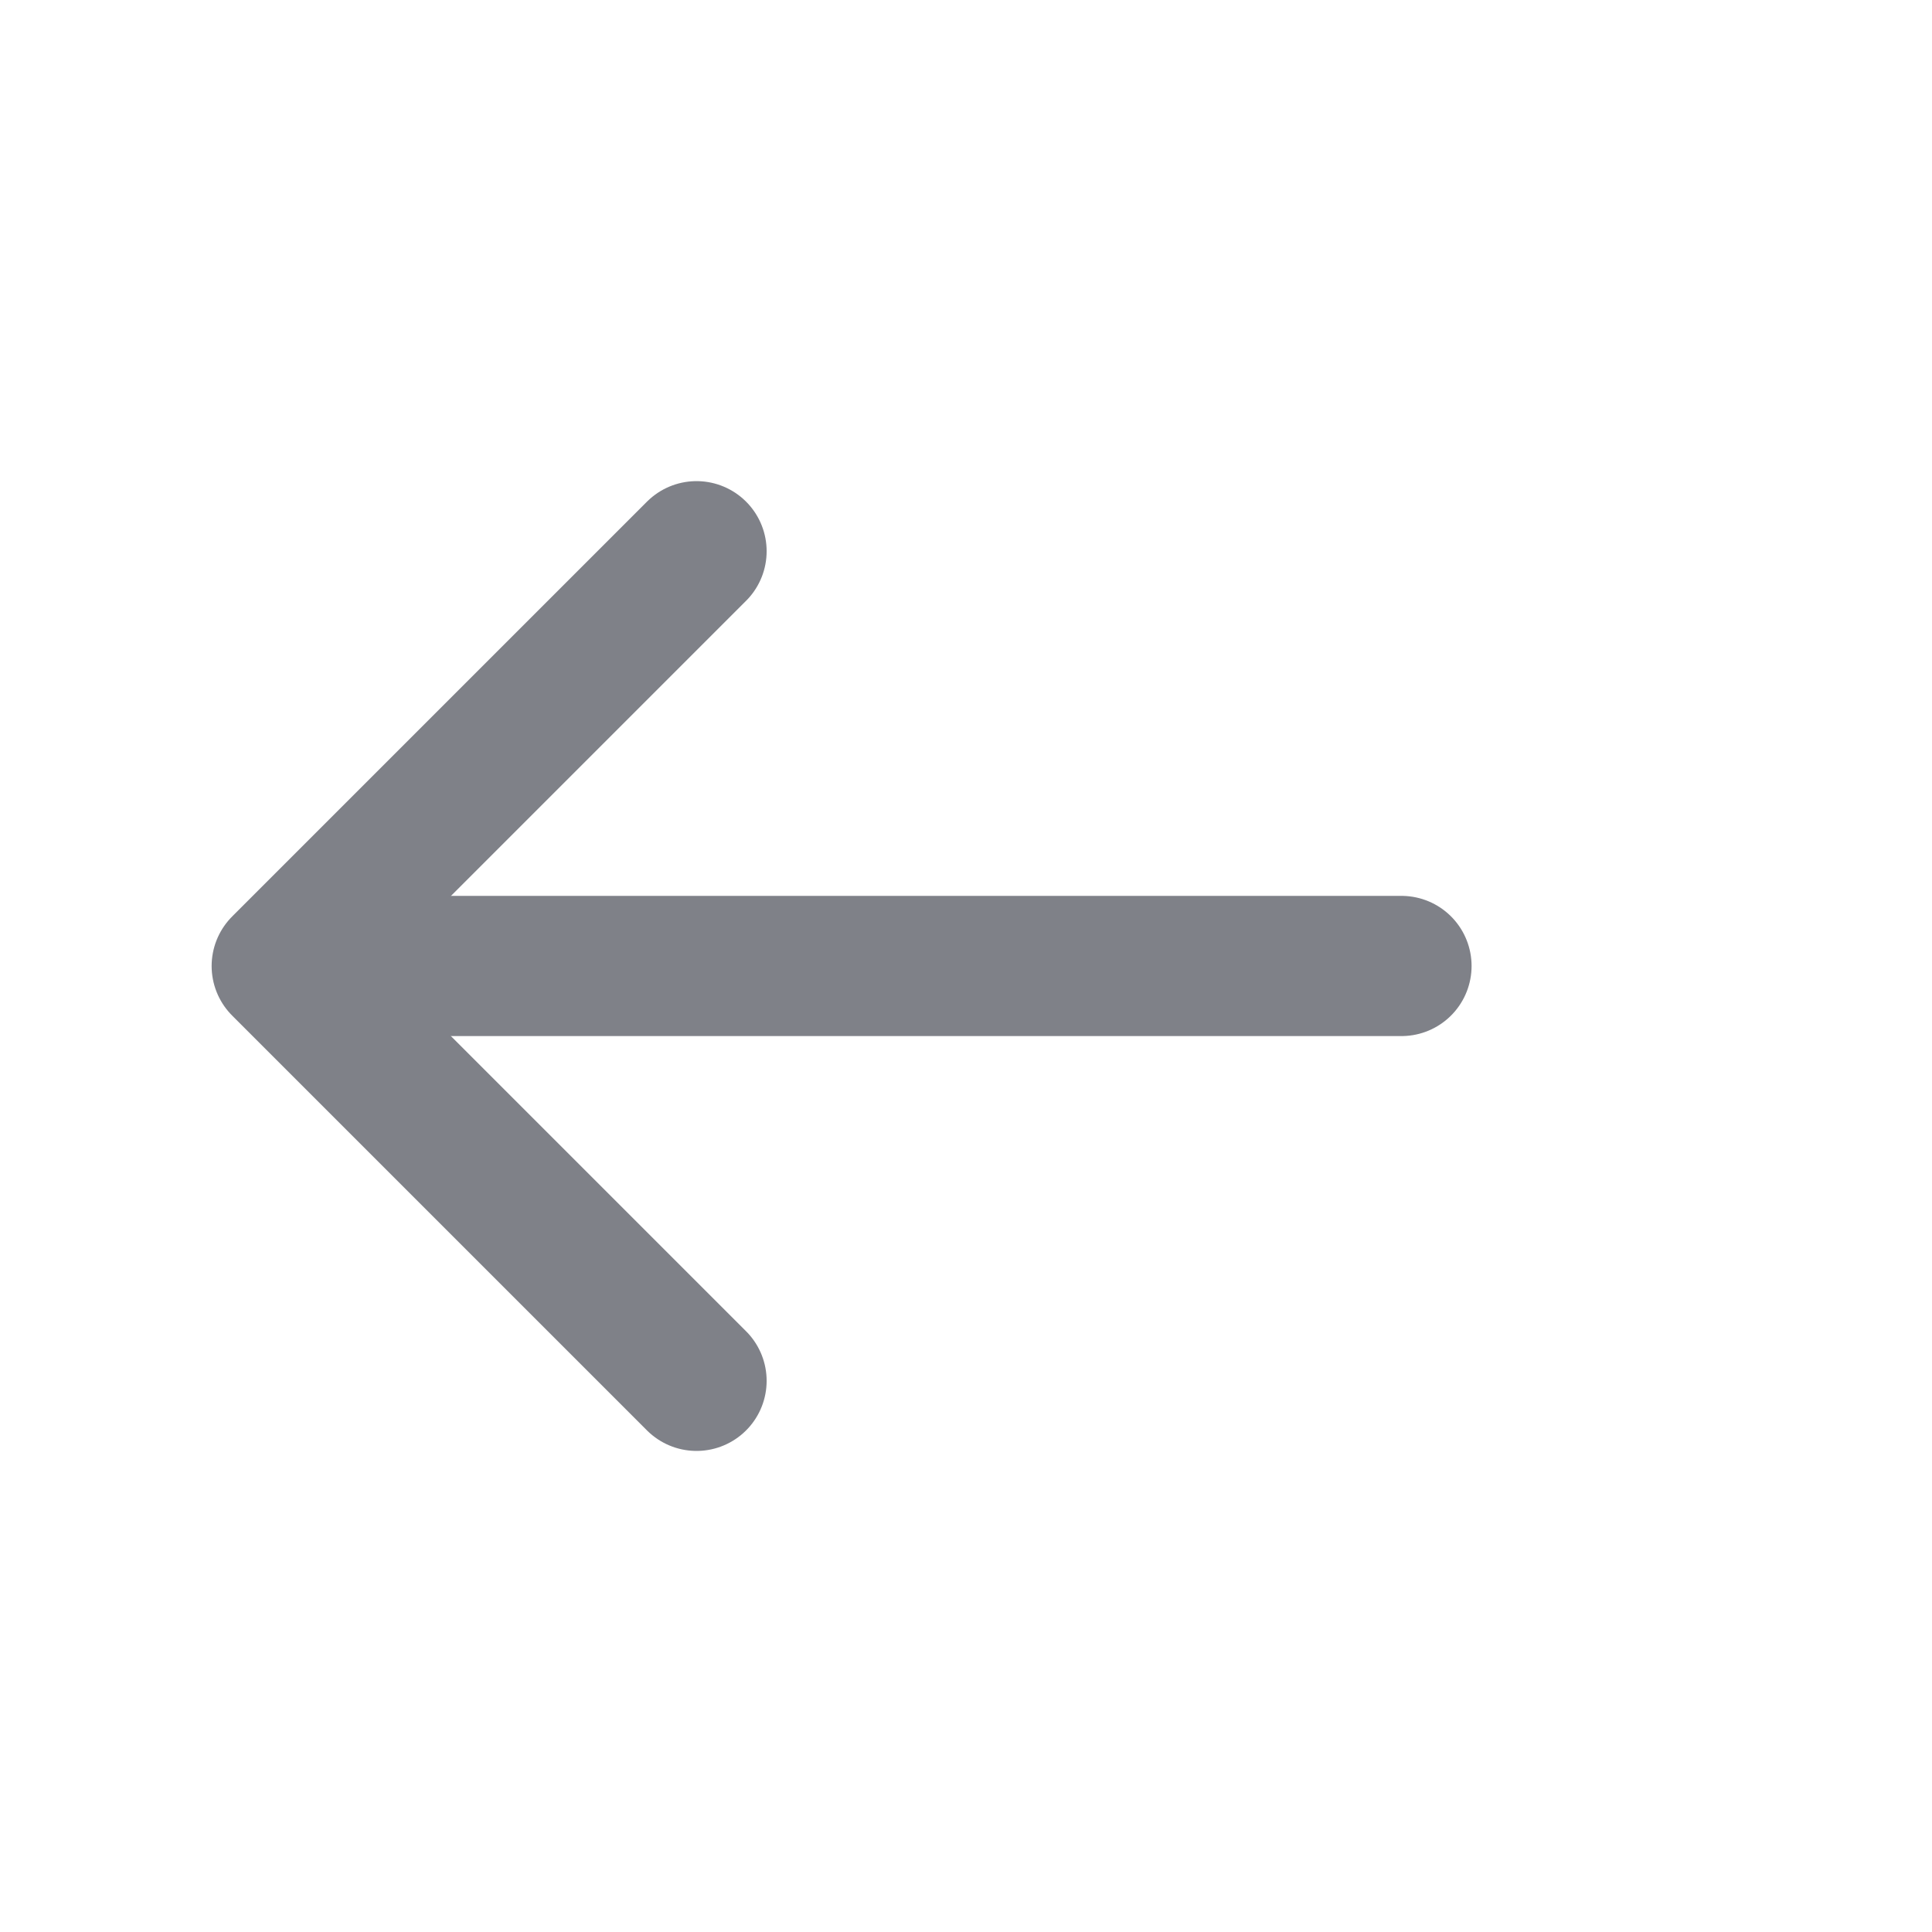
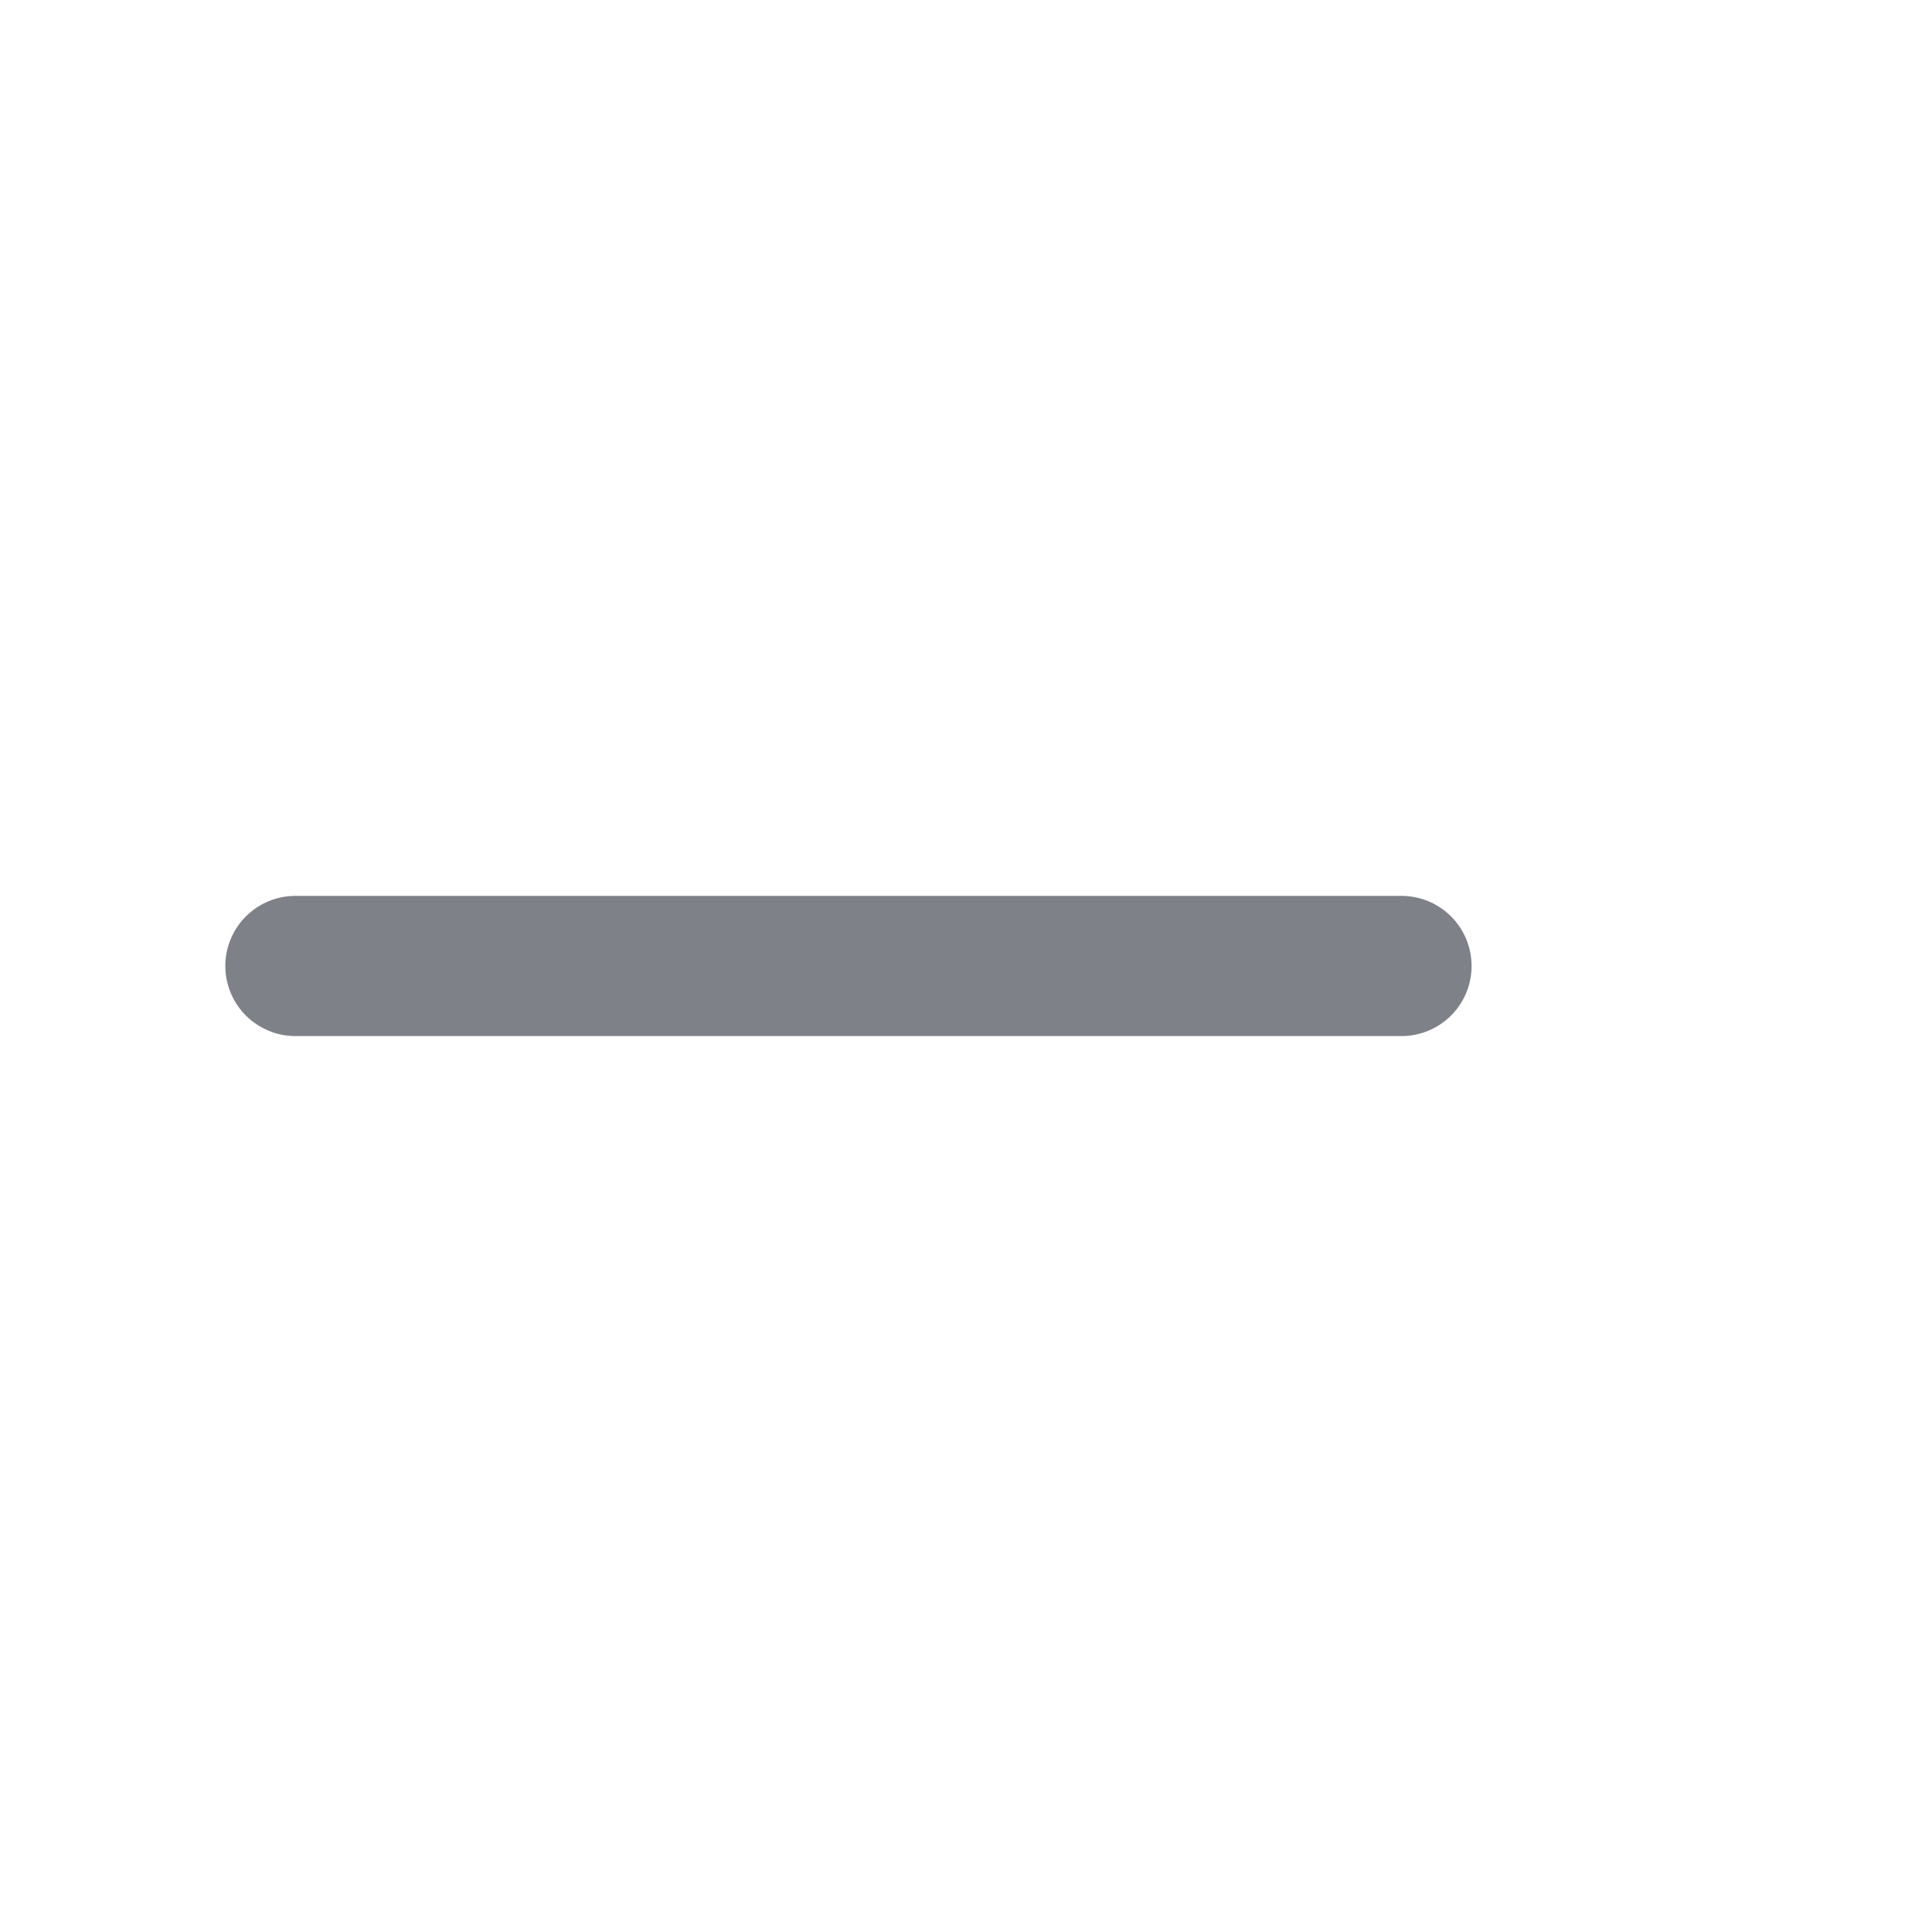
<svg xmlns="http://www.w3.org/2000/svg" width="35.831" height="35.831" viewBox="0 0 35.831 35.831">
  <g id="vuesax_linear_arrow-right" data-name="vuesax/linear/arrow-right" transform="translate(0 0)">
    <g id="arrow-right" transform="translate(0 0)">
-       <path id="Vector" d="M7.693,0,0,7.693l7.693,7.693" transform="translate(5.225 10.223)" fill="none" stroke="#7f8188" stroke-linecap="round" stroke-linejoin="round" stroke-width="2.6" />
      <path id="Vector-2" data-name="Vector" d="M20.513,0H0" transform="translate(5.479 17.915)" fill="none" stroke="#7f8188" stroke-linecap="round" stroke-linejoin="round" stroke-width="2.6" />
-       <path id="Vector-3" data-name="Vector" d="M0,35.831H35.831V0H0Z" transform="translate(0 0)" fill="none" opacity="0" />
    </g>
  </g>
</svg>